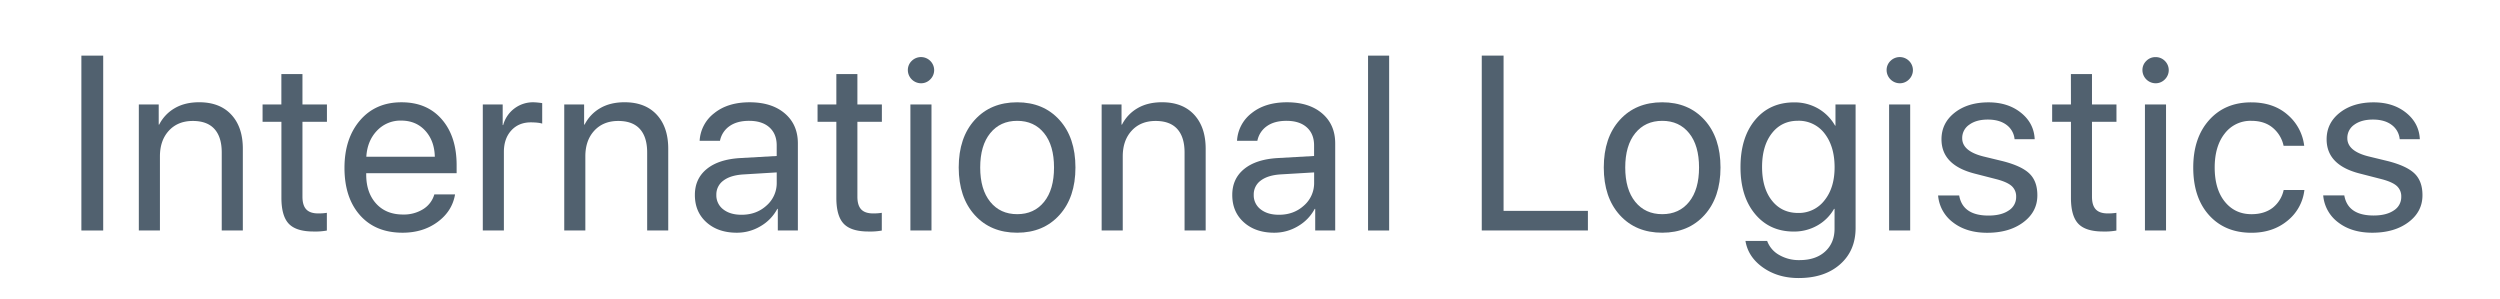
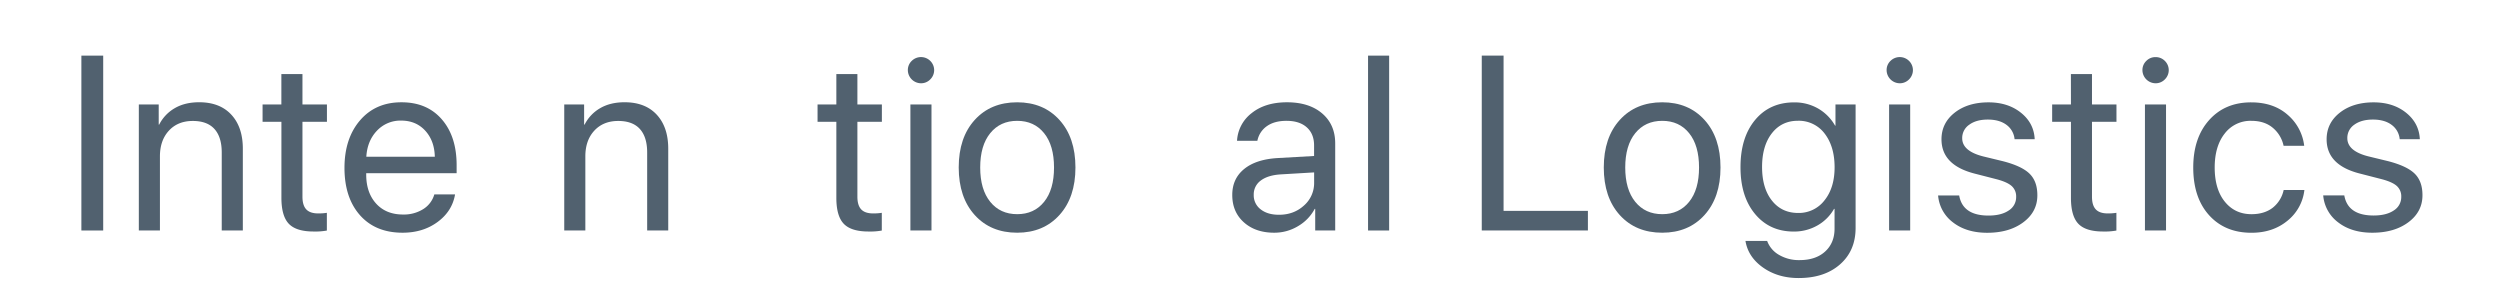
<svg xmlns="http://www.w3.org/2000/svg" id="Camada_1" data-name="Camada 1" viewBox="0 0 1974 236">
  <defs>
    <style>.cls-1{fill:#51616f;}</style>
  </defs>
  <title>internacional-logistics</title>
  <path class="cls-1" d="M81.49,182H64.26V43.92H81.49Z" />
  <path class="cls-1" d="M109.62,182V82.49h15.7V98.38h.38a31.27,31.27,0,0,1,12.35-13q8-4.64,19.23-4.64,16.28,0,25.37,9.81t9.09,26.85V182H175.08V120.39q0-12.15-5.74-18.52t-17.13-6.36q-11.78,0-18.85,7.66t-7.08,20.28V182Z" />
  <path class="cls-1" d="M222.17,58.47h16.65v24h19.33V96.18H238.82v59.14q0,6.81,3,10t9.38,3.2a42.54,42.54,0,0,0,6.89-.48v14a51.24,51.24,0,0,1-10.53.76q-13.69,0-19.52-6.12t-5.84-20.48v-60H207.33V82.49h14.84Z" />
  <path class="cls-1" d="M342.94,153.51h16.37q-2.21,13.2-13.74,21.72t-27.7,8.52q-21.35,0-33.59-13.78T272,132.64Q272,109.3,284.32,95T317.1,80.77q20.1,0,31.78,13.5t11.67,36.17v6.32H289.16v1q0,14.37,7.84,23t21.25,8.62a28.62,28.62,0,0,0,16-4.31A20.15,20.15,0,0,0,342.94,153.51ZM316.82,95.22a25.38,25.38,0,0,0-19.19,8q-7.62,8-8.38,20.53h54.08q-.3-12.63-7.57-20.57T316.82,95.22Z" />
-   <path class="cls-1" d="M381.22,182V82.49h15.7V98.76h.38a24.37,24.37,0,0,1,24.12-18,55.84,55.84,0,0,1,6.7.67V97.61q-2.69-.94-8.91-1-9.66,0-15.5,6.41T397.87,120v62Z" />
  <path class="cls-1" d="M445.53,182V82.49h15.69V98.38h.39a31.24,31.24,0,0,1,12.34-13q8-4.64,19.24-4.64,16.28,0,25.36,9.81t9.09,26.85V182H511V120.39q0-12.15-5.74-18.52t-17.13-6.36q-11.78,0-18.86,7.66t-7.08,20.28V182Z" />
-   <path class="cls-1" d="M581.81,183.75q-14.84,0-24-8.23t-9.13-21.63q0-12.82,9.42-20.48t26.66-8.62l28.52-1.62v-8.33q0-9.09-5.75-14.26t-16.07-5.17q-9.48,0-15.41,4.17a18.4,18.4,0,0,0-7.56,11.62H552.43A29.42,29.42,0,0,1,564,89.34q10.66-8.57,27.9-8.57,17.5,0,27.8,8.81T630,113.21V182H614.16V164.9h-.39a34.47,34.47,0,0,1-13.2,13.68A36.1,36.1,0,0,1,581.81,183.75Zm3.73-14.17q11.78,0,19.76-7.32a23.5,23.5,0,0,0,8-18v-8.13l-26.61,1.62q-10.05.67-15.55,4.89a13.48,13.48,0,0,0-5.51,11.29,13.79,13.79,0,0,0,5.46,11.39Q576.55,169.59,585.54,169.58Z" />
  <path class="cls-1" d="M660.38,58.47H677v24h19.33V96.18H677v59.14q0,6.81,3,10t9.38,3.2a42.54,42.54,0,0,0,6.89-.48v14a51.24,51.24,0,0,1-10.53.76q-13.68,0-19.52-6.12t-5.84-20.48v-60H645.54V82.49h14.84Z" />
-   <path class="cls-1" d="M727.18,65.75a10.47,10.47,0,0,1-10.34-10.34,9.89,9.89,0,0,1,3.06-7.32,10.38,10.38,0,0,1,14.64,0,10.2,10.2,0,0,1,0,14.59A10,10,0,0,1,727.18,65.75ZM718.85,182V82.49H735.5V182Z" />
+   <path class="cls-1" d="M727.18,65.75a10.47,10.47,0,0,1-10.34-10.34,9.89,9.89,0,0,1,3.06-7.32,10.38,10.38,0,0,1,14.64,0,10.2,10.2,0,0,1,0,14.59A10,10,0,0,1,727.18,65.75M718.85,182V82.49H735.5V182Z" />
  <path class="cls-1" d="M803.16,183.75q-20.86,0-33.49-13.93T757,132.26q0-23.64,12.64-37.56t33.49-13.93q20.77,0,33.4,13.93t12.64,37.56q0,23.55-12.64,37.52T803.16,183.75Zm-21.29-24.41q7.89,9.76,21.29,9.77t21.25-9.72q7.85-9.7,7.85-27.13t-7.85-27.13q-7.85-9.72-21.25-9.72t-21.29,9.77q-7.9,9.75-7.9,27.08T781.87,159.34Z" />
-   <path class="cls-1" d="M869.86,182V82.49h15.7V98.38h.38a31.27,31.27,0,0,1,12.35-13q8-4.64,19.23-4.64,16.28,0,25.37,9.81T952,117.43V182H935.33V120.39q0-12.15-5.75-18.52t-17.13-6.36q-11.78,0-18.85,7.66t-7.08,20.28V182Z" />
  <path class="cls-1" d="M1006.14,183.75q-14.83,0-24-8.23T973,153.89q0-12.82,9.43-20.48t26.65-8.62l28.52-1.62v-8.33q0-9.09-5.74-14.26t-16.08-5.17q-9.48,0-15.41,4.17a18.4,18.4,0,0,0-7.56,11.62H976.76a29.46,29.46,0,0,1,11.53-21.86q10.68-8.57,27.9-8.57,17.52,0,27.8,8.81t10.29,23.63V182h-15.79V164.9h-.38a34.43,34.43,0,0,1-13.21,13.68A36.1,36.1,0,0,1,1006.14,183.75Zm3.74-14.17q11.76,0,19.76-7.32a23.52,23.52,0,0,0,8-18v-8.13L1011,137.71q-10,.67-15.55,4.89a13.47,13.47,0,0,0-5.5,11.29,13.81,13.81,0,0,0,5.45,11.39Q1000.88,169.59,1009.88,169.58Z" />
  <path class="cls-1" d="M1080.21,182V43.92h16.66V182Z" />
  <path class="cls-1" d="M1253.81,166.52V182H1170V43.92h17.22v122.6Z" />
  <path class="cls-1" d="M1312.48,183.75q-20.87,0-33.5-13.93t-12.63-37.56q0-23.64,12.63-37.56t33.5-13.93q20.76,0,33.4,13.93t12.63,37.56q0,23.55-12.63,37.52T1312.48,183.75Zm-21.3-24.41q7.9,9.76,21.3,9.77t21.24-9.72q7.85-9.7,7.85-27.13t-7.85-27.13q-7.85-9.72-21.24-9.72t-21.3,9.77q-7.89,9.75-7.89,27.08T1291.18,159.34Z" />
  <path class="cls-1" d="M1420.24,219.54q-16.37,0-28.14-8.28t-13.88-21h17.13a20.94,20.94,0,0,0,9.38,11,30.92,30.92,0,0,0,16.18,4.12q12.83,0,20.24-6.8t7.41-18V164.9h-.38A34.69,34.69,0,0,1,1435.07,178a37,37,0,0,1-18.76,4.83q-19,0-30.53-13.88t-11.48-37q0-23.35,11.53-37.23t30.87-13.88a37.11,37.11,0,0,1,18.94,4.88A36.13,36.13,0,0,1,1449,99.24h.29V82.49h15.89V180q0,17.89-12.25,28.71T1420.24,219.54Zm-.58-51.39a25.52,25.52,0,0,0,21-10q8-10,7.94-26.32t-7.94-26.47a25.48,25.48,0,0,0-21-10q-12.92,0-20.62,9.91t-7.71,26.56q0,16.65,7.71,26.46T1419.66,168.15Z" />
  <path class="cls-1" d="M1500,65.75a10.47,10.47,0,0,1-10.33-10.34,9.89,9.89,0,0,1,3.06-7.32,10.38,10.38,0,0,1,14.64,0,10.2,10.2,0,0,1,0,14.59A10,10,0,0,1,1500,65.75ZM1491.63,182V82.49h16.65V182Z" />
  <path class="cls-1" d="M1533,110q0-12.83,10.38-21t26.75-8.18q15.4,0,25.65,8.23t10.81,20.86h-15.88a15.82,15.82,0,0,0-6.46-11.38q-5.6-4.12-14.69-4.12t-14.65,4.07a12.63,12.63,0,0,0-5.55,10.67q0,10.14,16.56,14.35l15.41,3.74q15,3.83,21.2,9.9t6.17,17.09q0,13-11.1,21.29t-28.52,8.28q-16.27,0-26.85-8.09a29.57,29.57,0,0,1-11.91-21.39h16.65q2.77,15.89,23.16,15.89,10.05,0,15.94-4a12.37,12.37,0,0,0,5.88-10.77,10.92,10.92,0,0,0-3.49-8.52q-3.5-3.15-11.82-5.36l-17.52-4.5Q1533,130.35,1533,110Z" />
  <path class="cls-1" d="M1635.18,58.47h16.65v24h19.33V96.18h-19.33v59.14q0,6.81,3,10t9.38,3.2a42.67,42.67,0,0,0,6.9-.48v14a51.24,51.24,0,0,1-10.53.76q-13.69,0-19.53-6.12t-5.83-20.48v-60h-14.84V82.49h14.84Z" />
  <path class="cls-1" d="M1702,65.75a10.47,10.47,0,0,1-10.33-10.34,9.89,9.89,0,0,1,3.06-7.32,10,10,0,0,1,7.27-3,10.13,10.13,0,0,1,7.37,3,10.2,10.2,0,0,1,0,14.59A10,10,0,0,1,1702,65.75ZM1693.65,182V82.49h16.65V182Z" />
  <path class="cls-1" d="M1819.4,115.13h-16.27a25.28,25.28,0,0,0-8.47-14.17q-6.56-5.55-17-5.55a25.49,25.49,0,0,0-21,10q-7.93,10-7.94,26.85,0,17.13,8,27t21.1,9.86q10,0,16.61-5a24.31,24.31,0,0,0,8.76-14.12h16.36a36.31,36.31,0,0,1-13.45,24.36q-11.52,9.44-28.37,9.43-20.87,0-33.4-13.83t-12.54-37.66q0-23.44,12.54-37.47t33.21-14q17.79,0,29,10A38,38,0,0,1,1819.4,115.13Z" />
  <path class="cls-1" d="M1837.1,110q0-12.83,10.38-21t26.75-8.18q15.42,0,25.65,8.23t10.82,20.86h-15.89a15.79,15.79,0,0,0-6.46-11.38q-5.6-4.12-14.69-4.12T1859,98.43a12.63,12.63,0,0,0-5.55,10.67q0,10.14,16.55,14.35l15.41,3.74q15,3.83,21.2,9.9t6.17,17.09q0,13-11.1,21.29t-28.52,8.28q-16.28,0-26.84-8.09a29.58,29.58,0,0,1-11.92-21.39h16.65q2.78,15.89,23.16,15.89,10.05,0,15.94-4a12.37,12.37,0,0,0,5.88-10.77,10.92,10.92,0,0,0-3.49-8.52q-3.49-3.15-11.82-5.36l-17.51-4.5Q1837.1,130.35,1837.1,110Z" />
</svg>